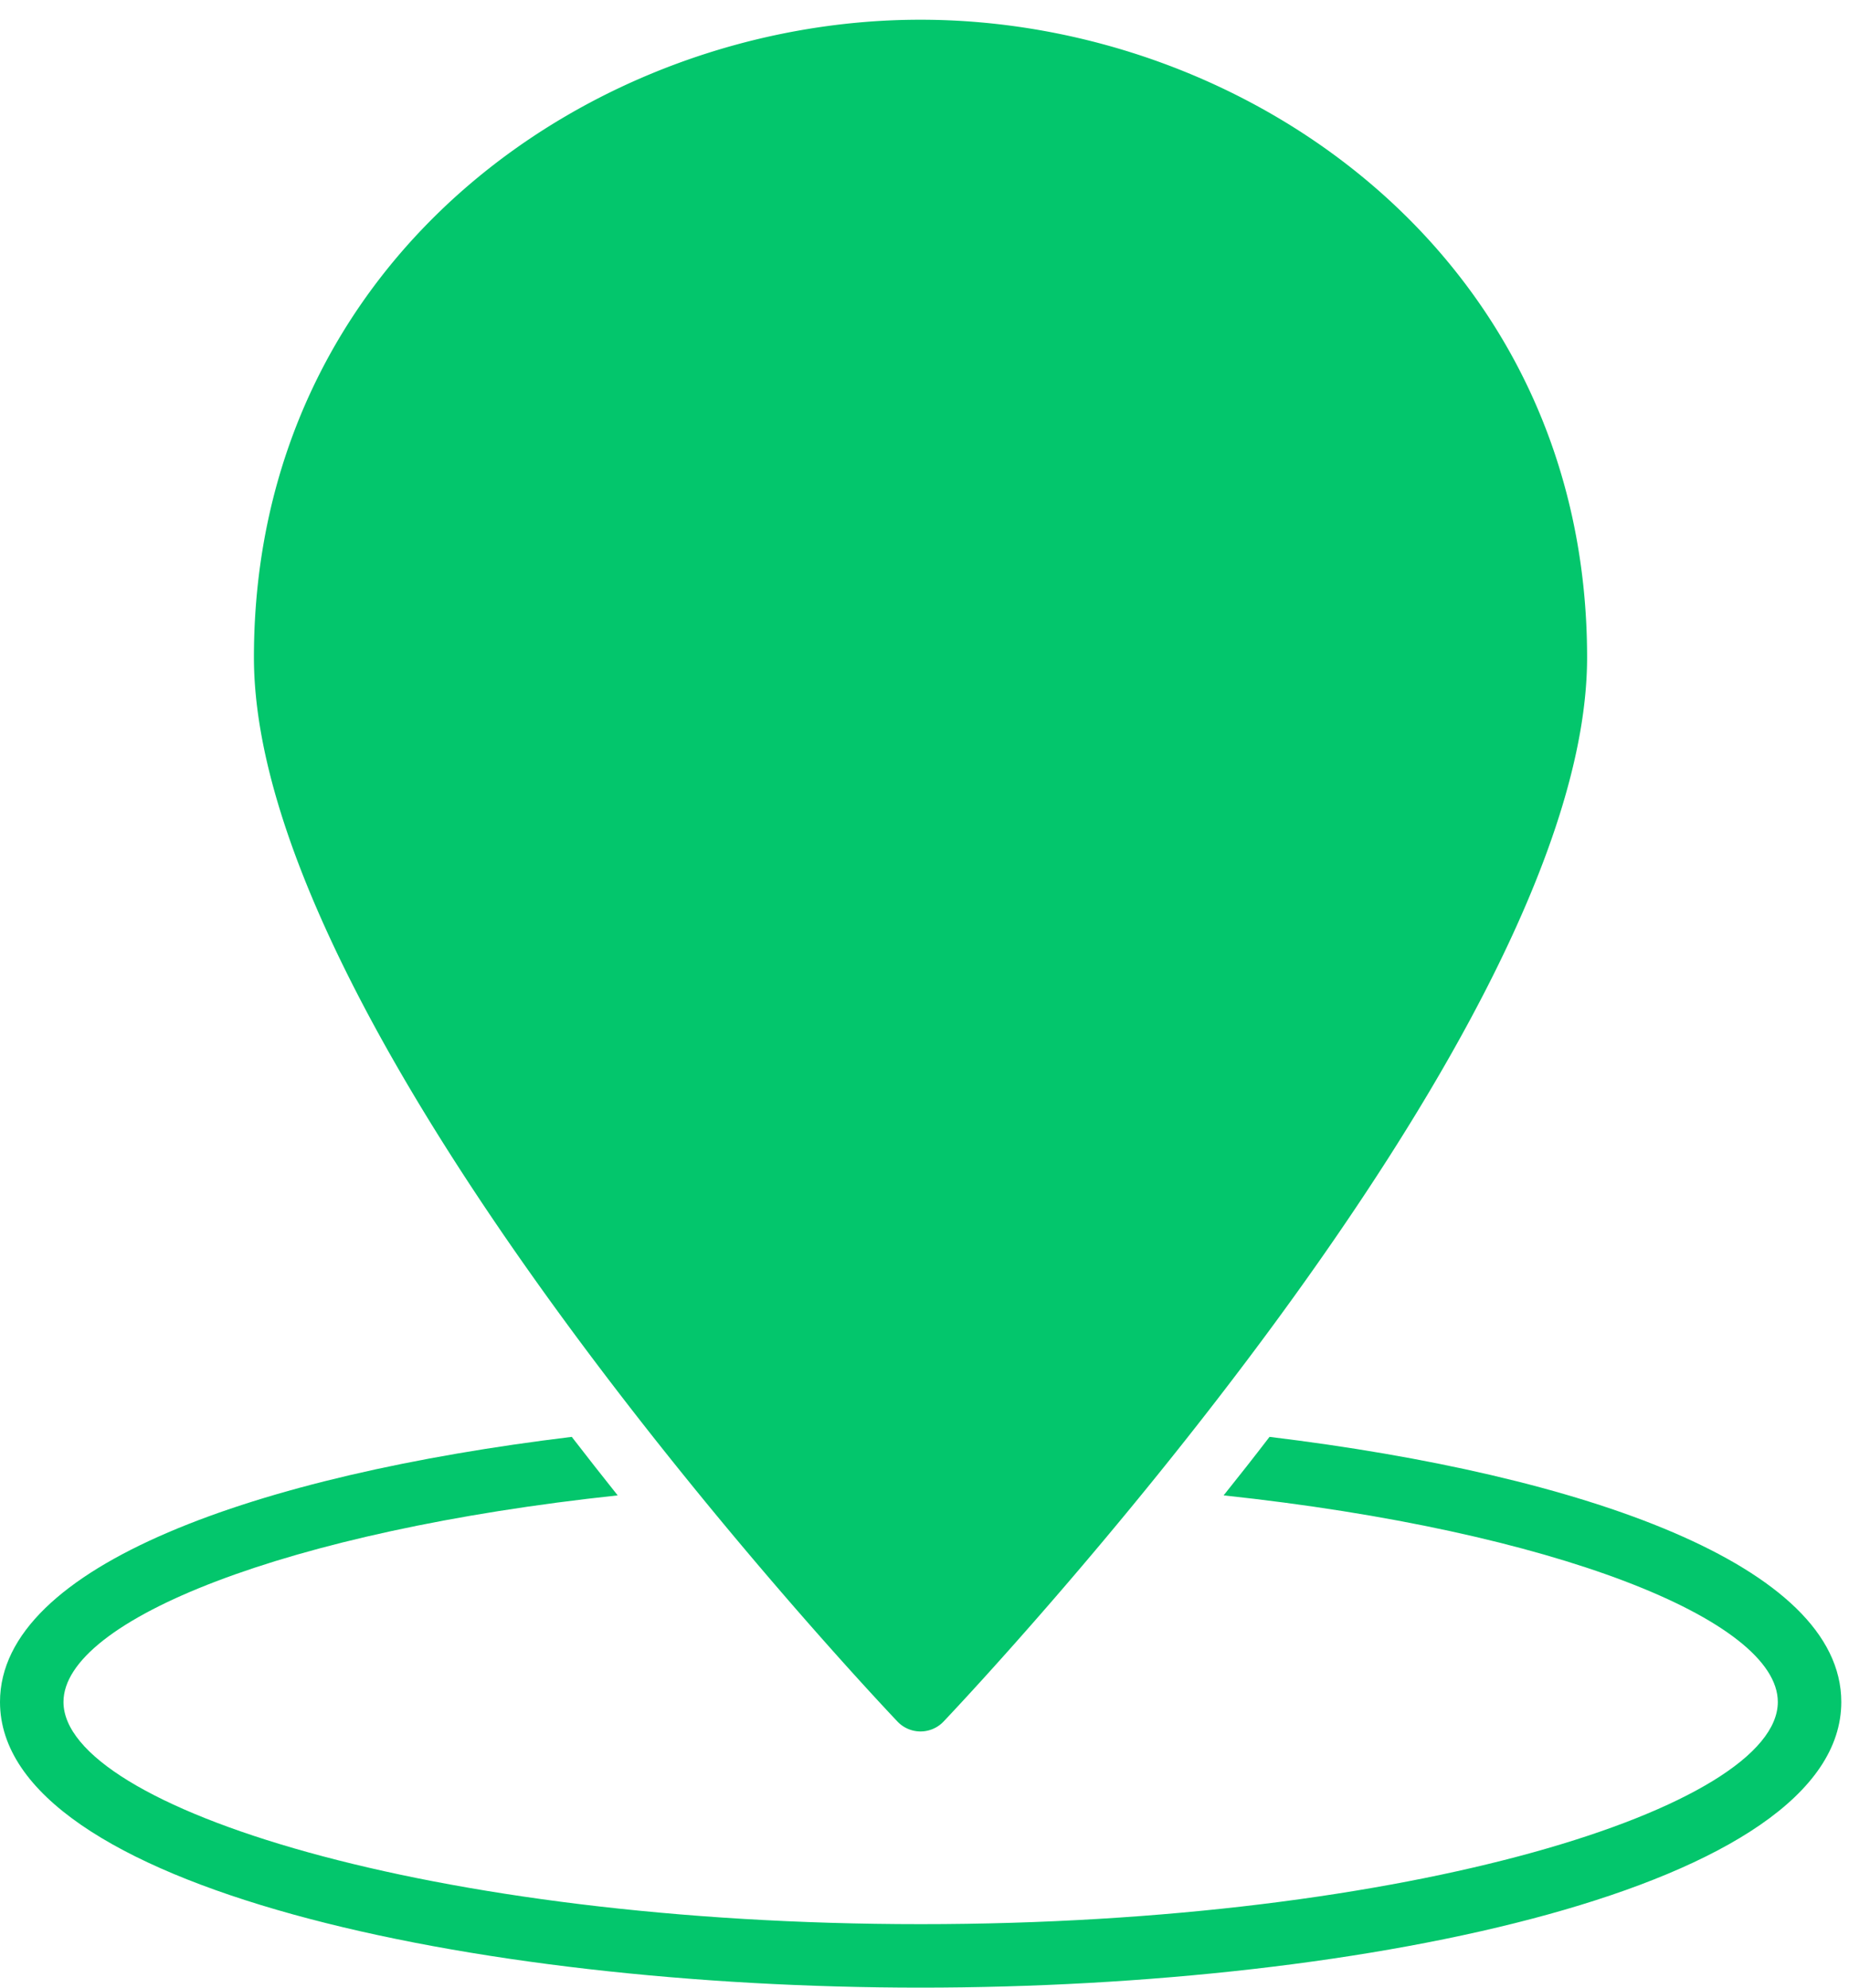
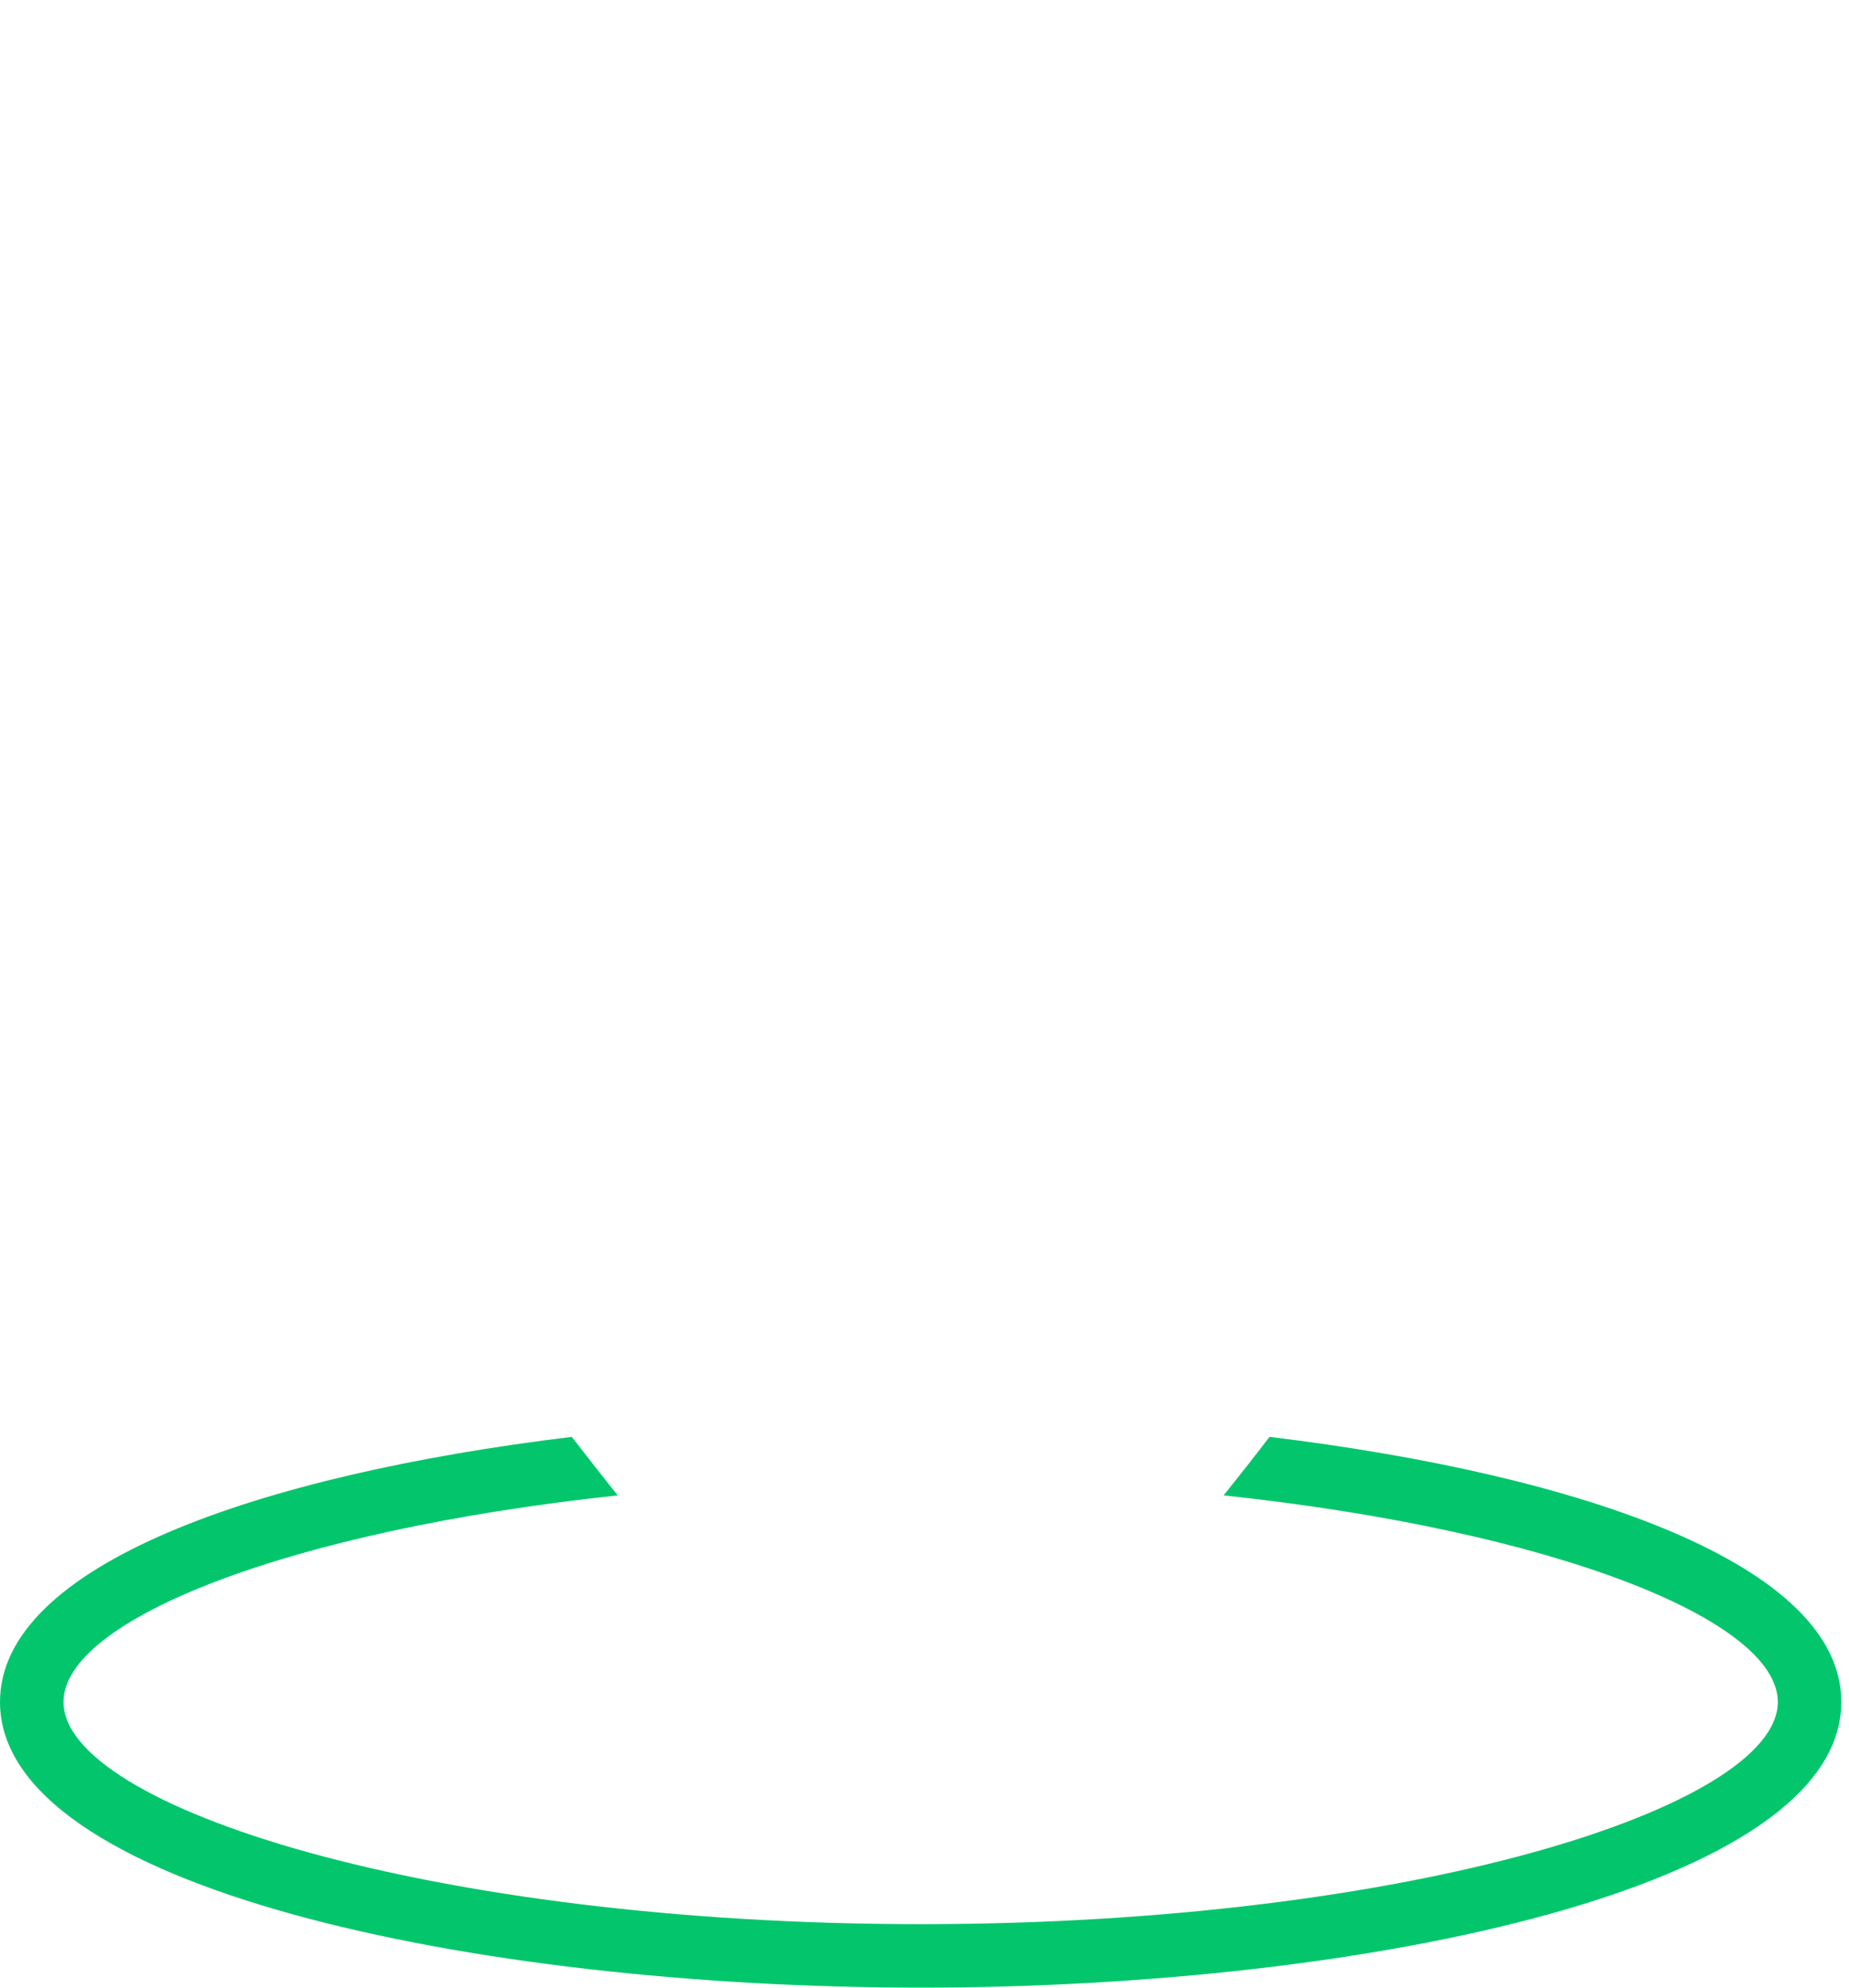
<svg xmlns="http://www.w3.org/2000/svg" width="48" height="51.6" viewBox="0 0 48 51.6">
  <defs>
    <style>.a{fill:#03c66c;}.b{clip-path:url(#a);}</style>
    <clipPath id="a">
      <rect class="a" width="48" height="51.6" />
    </clipPath>
  </defs>
  <g class="b">
    <path class="a" d="M23.9,58.946c11.585,0,23.9-2.6,23.9-7.416,0-3.55-6.688-5.893-14.843-6.882-.4.522-.8,1.03-1.192,1.519,8.594.918,14.387,3.238,14.387,5.363,0,2.719-9.515,5.768-22.248,5.768S1.648,54.249,1.648,51.53c0-2.124,5.793-4.445,14.387-5.363-.391-.489-.79-1-1.192-1.519C6.688,45.637,0,47.98,0,51.53c0,4.817,12.311,7.416,23.9,7.416" transform="translate(0 -7.346)" />
-     <path class="a" d="M25.3,0C16.8,0,8,6.192,8,16.555c0,9.924,16.024,26.907,16.707,27.626a.824.824,0,0,0,1.165.03l.03-.03c.682-.719,16.707-17.7,16.707-27.626C42.608,6.192,33.81,0,25.3,0" transform="translate(-1.408 0.512)" />
  </g>
</svg>